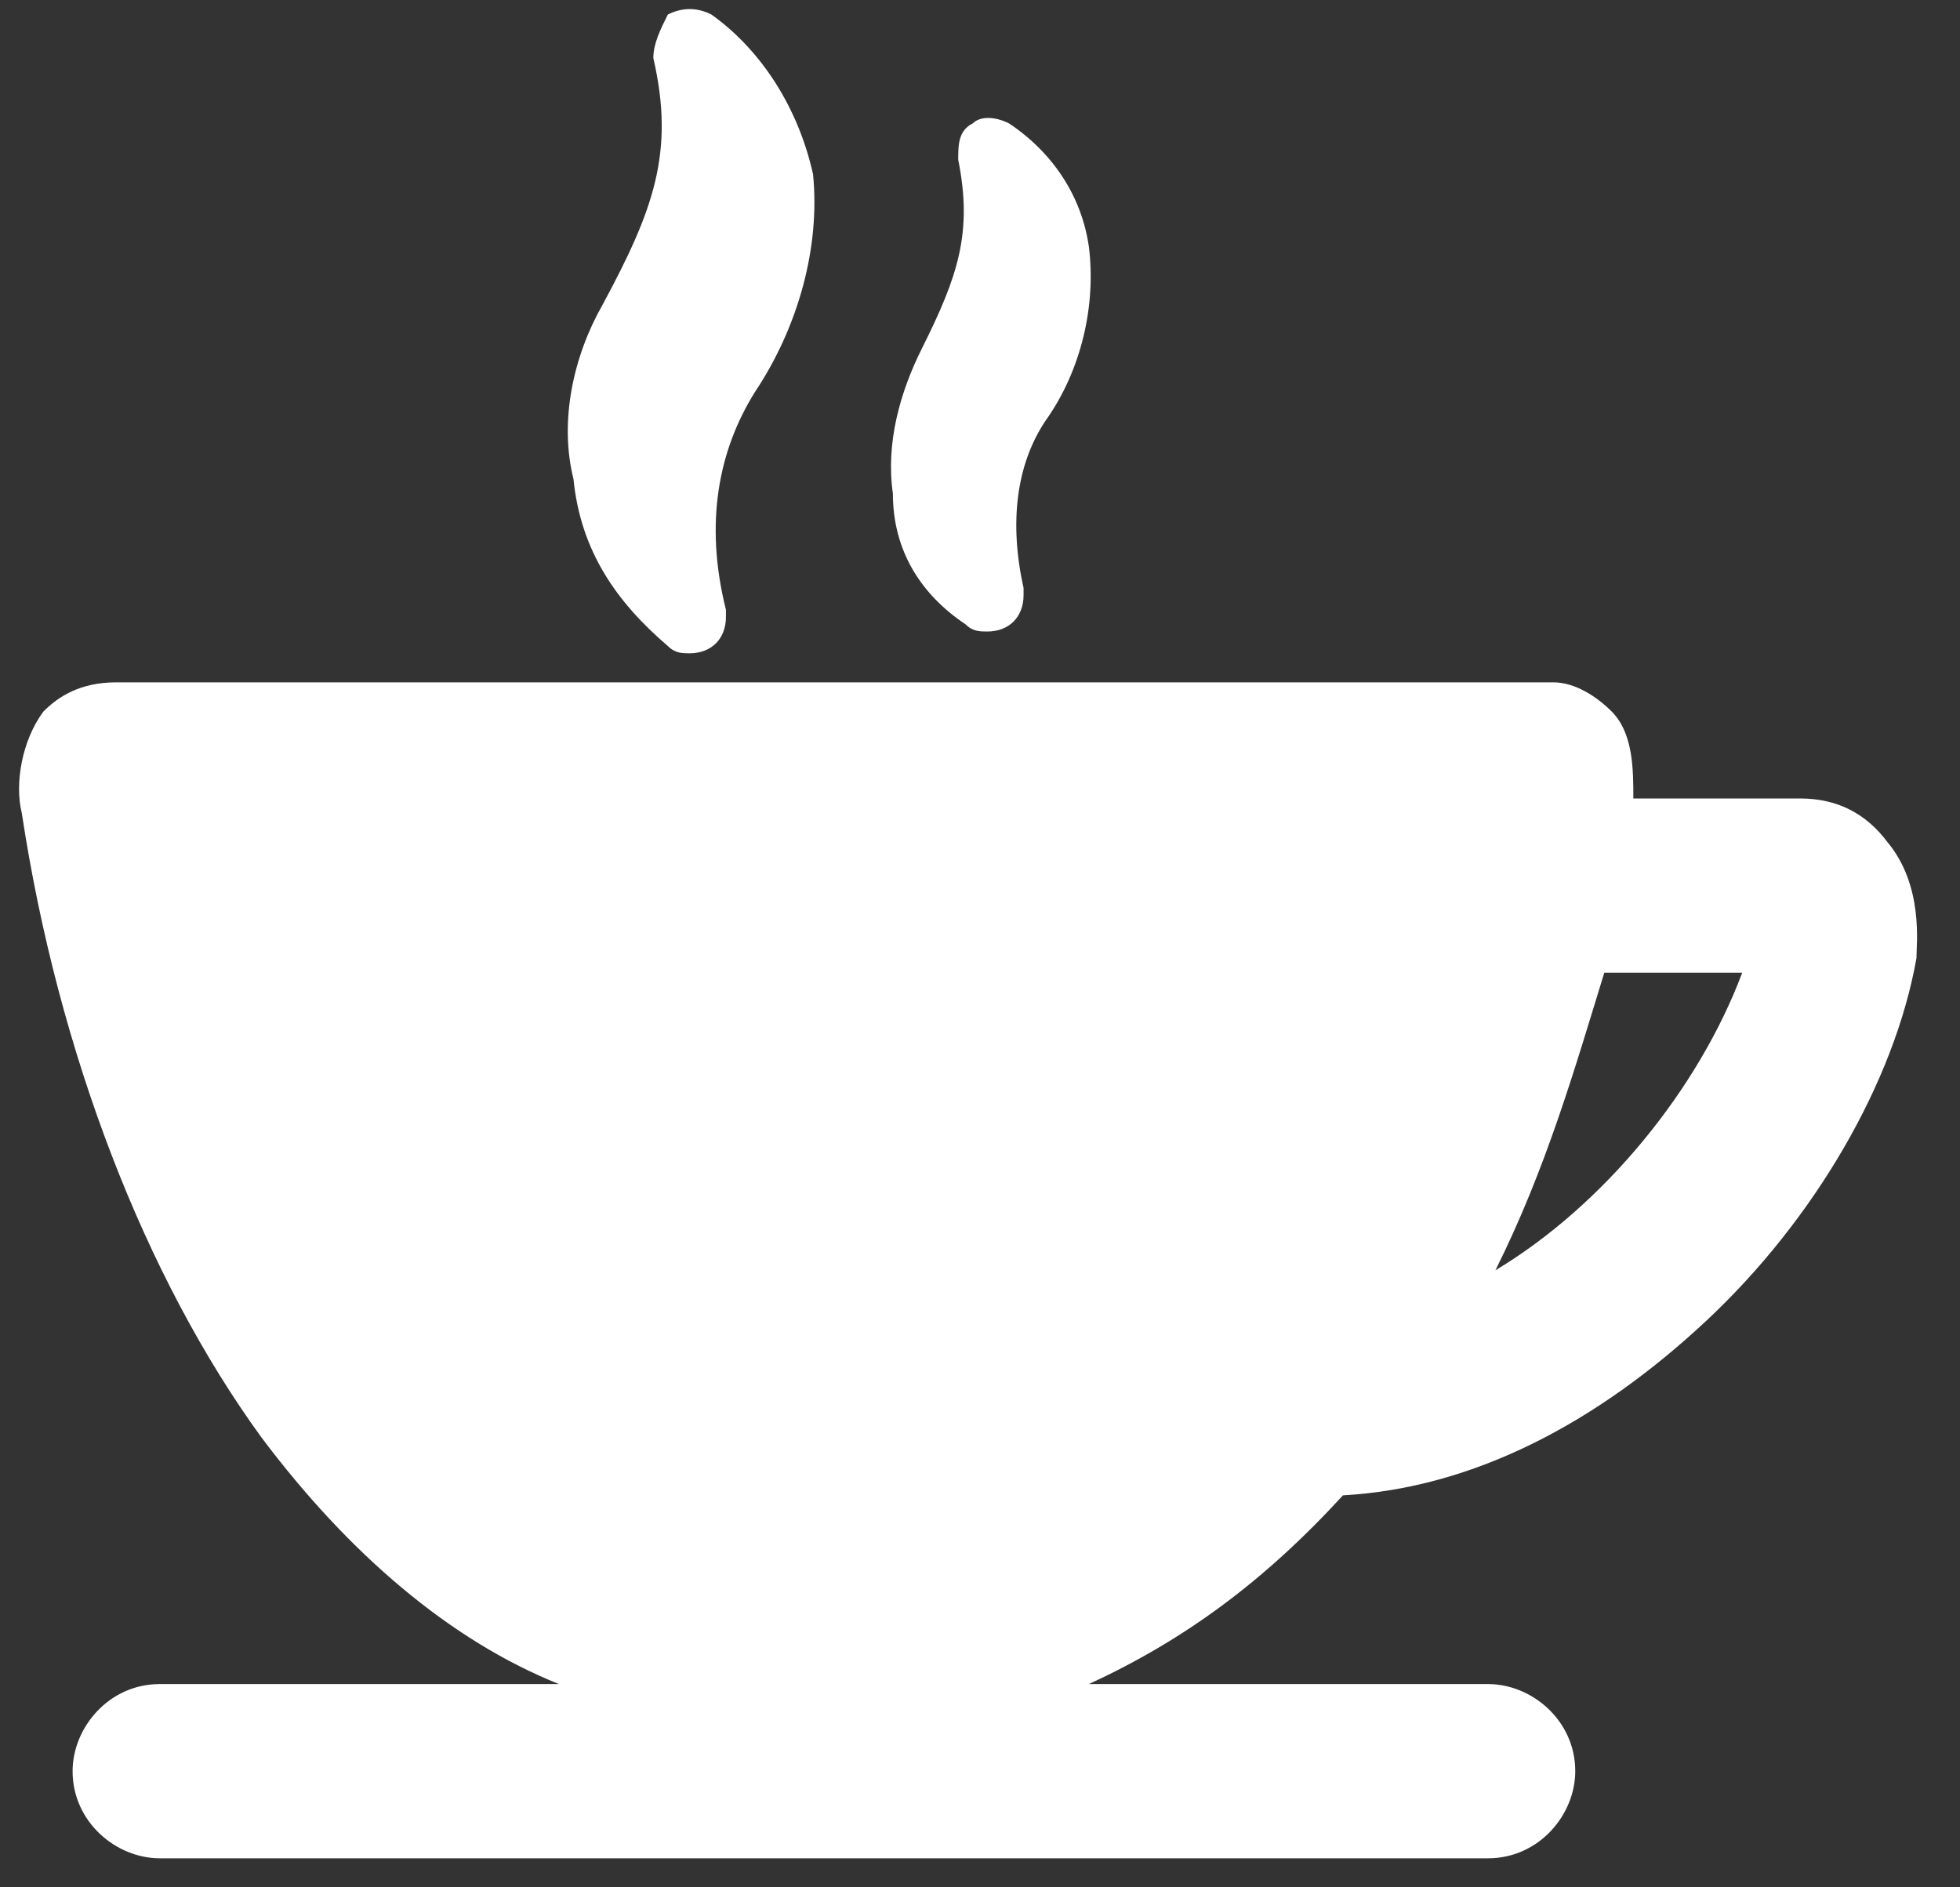
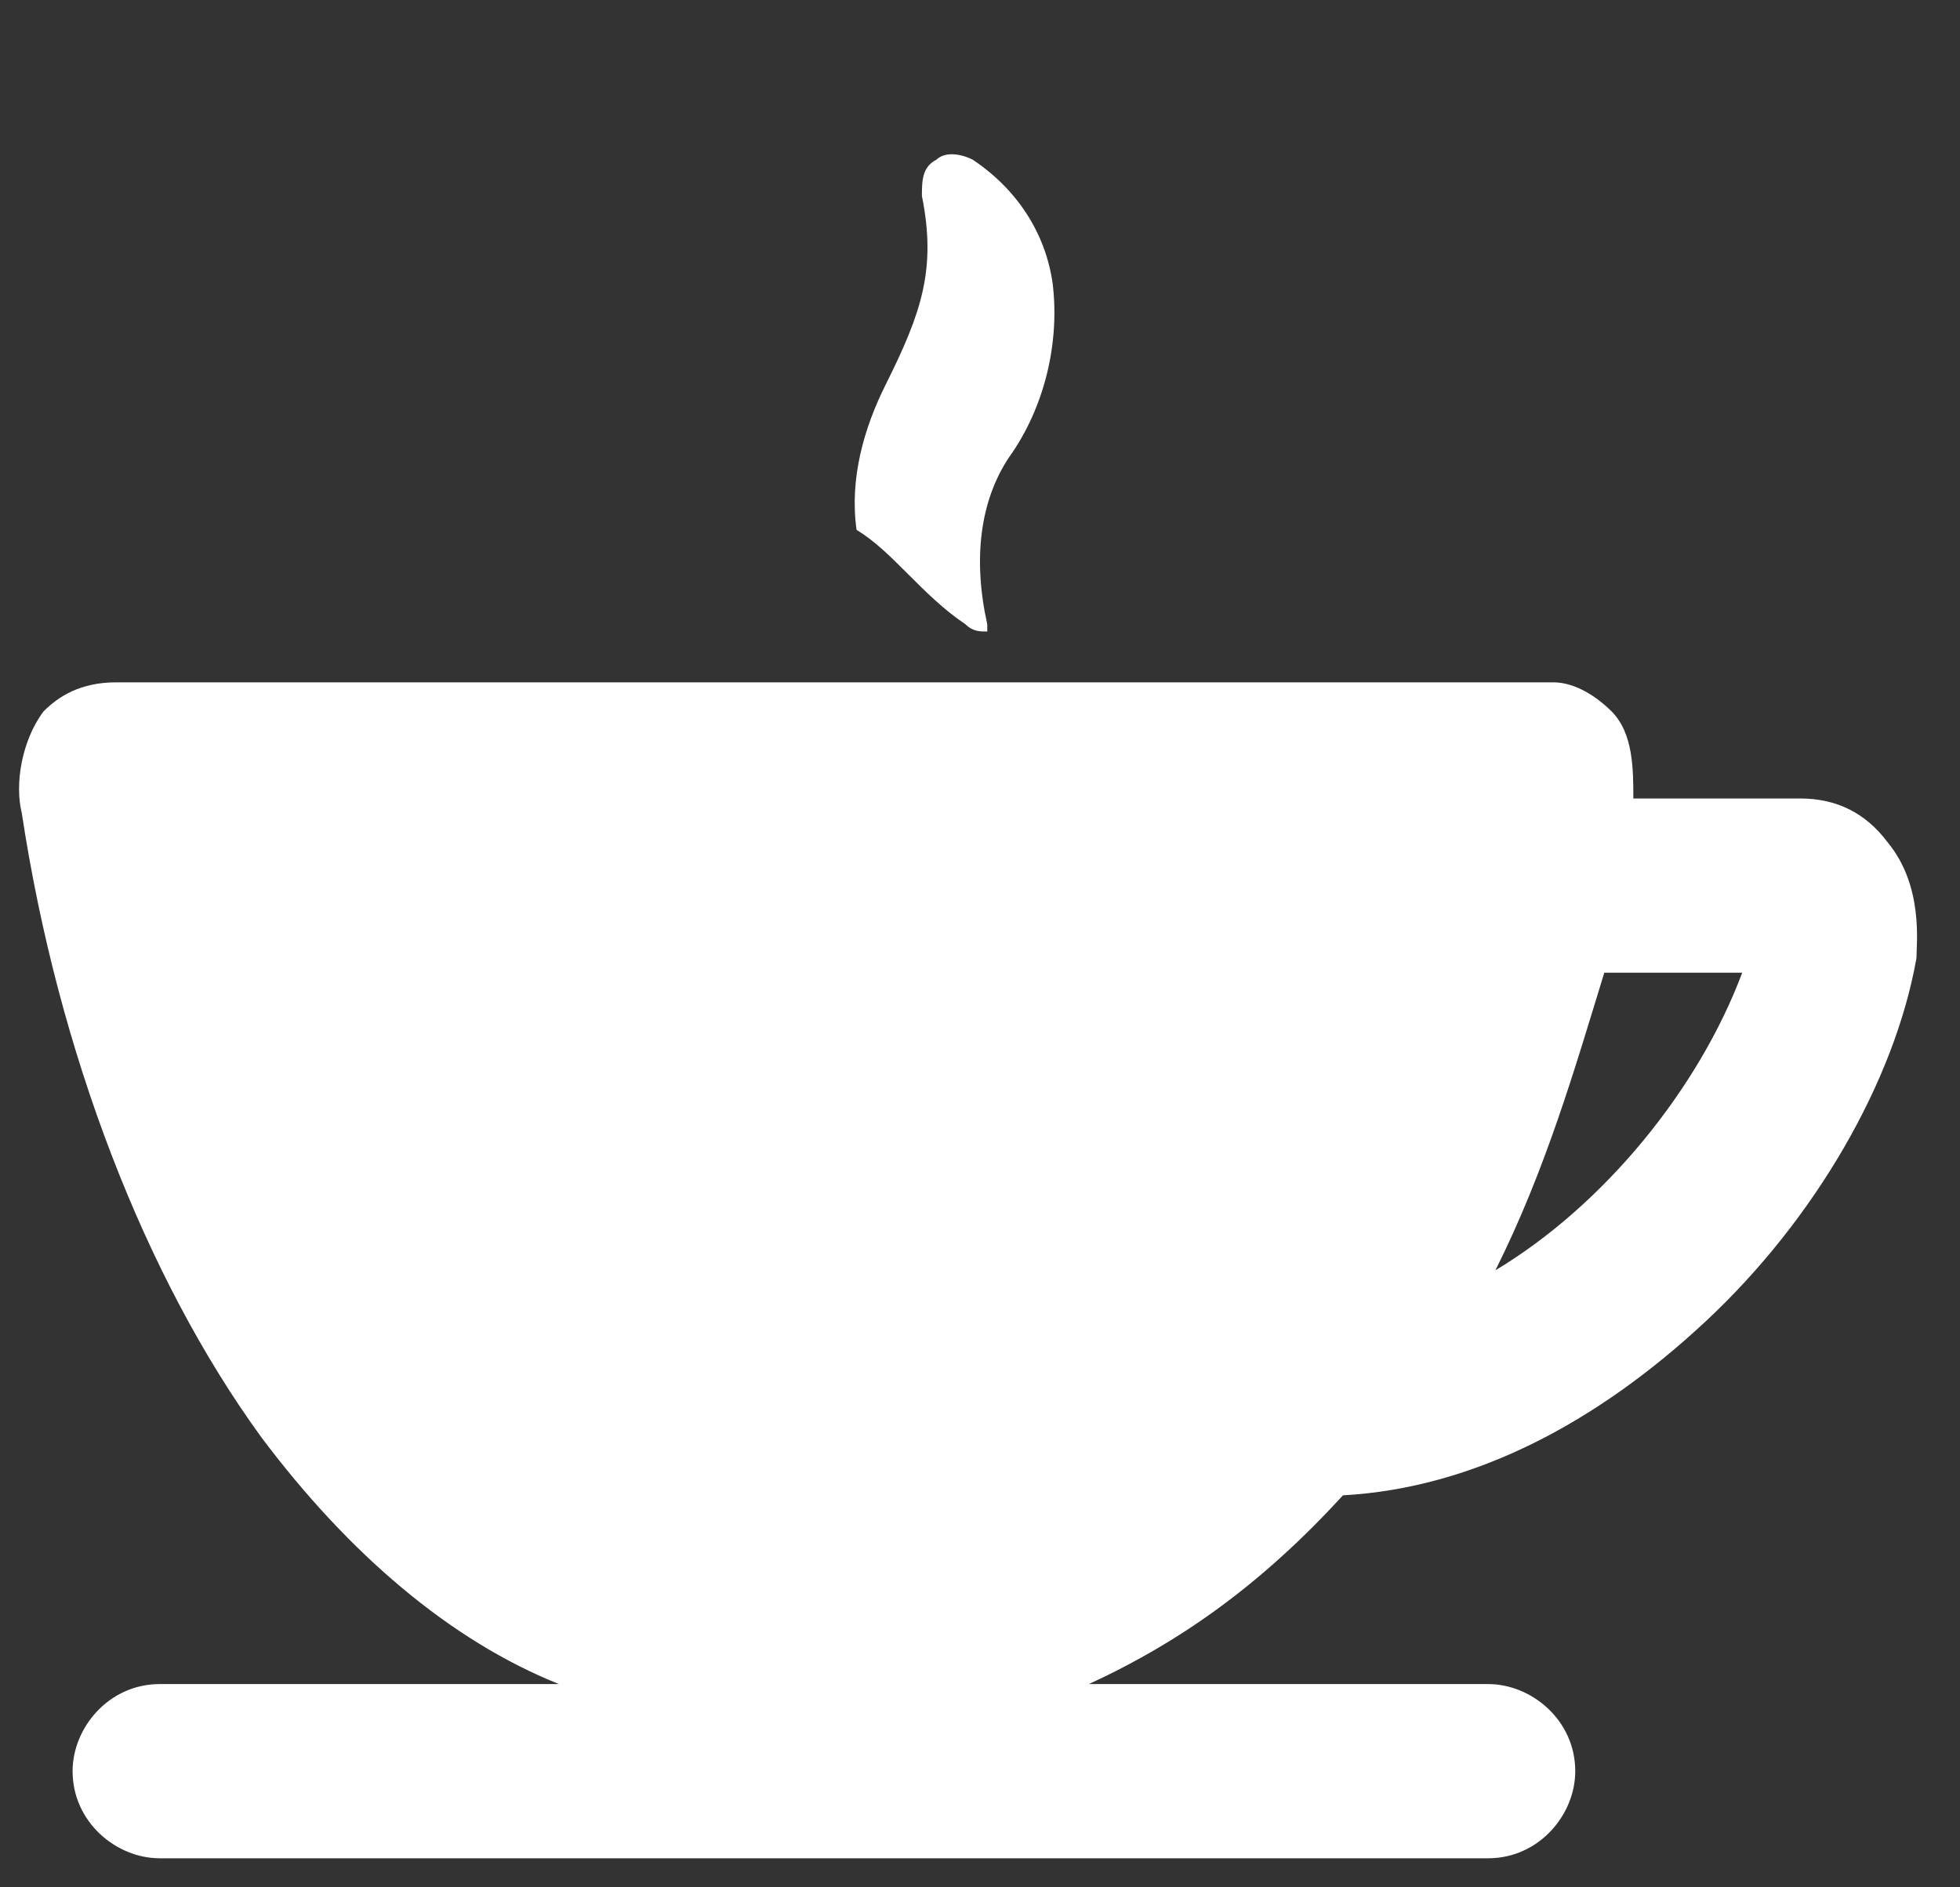
<svg xmlns="http://www.w3.org/2000/svg" id="Layer_1" x="0px" y="0px" width="27px" height="26px" viewBox="0 0 27 26" style="enable-background:new 0 0 27 26;" xml:space="preserve">
  <rect x="0" y="0" width="27" height="26" fill="#333333" stroke="none" />
  <style type="text/css">	.Drop_x0020_Shadow{fill:none;}	.Outer_x0020_Glow_x0020_5_x0020_pt{fill:none;}	.Jive_GS{fill:#A6D0E4;}	.st0{fill:#ffffff;}</style>
  <g id="XMLID_6_">
-     <path id="XMLID_4_" class="st0" d="M9.2,8.9c0.1,0.1,0.2,0.1,0.3,0.1h0c0.3,0,0.5-0.2,0.5-0.5c0,0,0-0.1,0-0.1  c-0.3-1.2-0.1-2.2,0.4-3c0.6-0.9,0.9-2,0.8-3C11,1.5,10.5,0.7,9.8,0.2c-0.2-0.1-0.4-0.1-0.6,0C9.1,0.4,9,0.6,9,0.8  c0.3,1.3,0,2.1-0.7,3.4C7.9,4.9,7.7,5.8,7.9,6.6C8,7.6,8.5,8.3,9.2,8.9z" />
-     <path id="XMLID_3_" class="st0" d="M13.3,8.6c0.1,0.1,0.2,0.1,0.3,0.1h0c0.3,0,0.5-0.2,0.5-0.5c0,0,0-0.1,0-0.1  c-0.2-0.9-0.1-1.7,0.3-2.3c0.5-0.7,0.7-1.6,0.6-2.4c-0.1-0.7-0.5-1.3-1.1-1.7c-0.2-0.1-0.4-0.1-0.5,0c-0.2,0.1-0.2,0.3-0.2,0.5  c0.2,1,0,1.6-0.5,2.6c-0.3,0.6-0.5,1.3-0.4,2C12.3,7.6,12.7,8.2,13.3,8.6z" />
+     <path id="XMLID_3_" class="st0" d="M13.3,8.6c0.1,0.1,0.2,0.1,0.3,0.1h0c0,0,0-0.1,0-0.1  c-0.2-0.9-0.1-1.7,0.3-2.3c0.5-0.7,0.7-1.6,0.6-2.4c-0.1-0.7-0.5-1.3-1.1-1.7c-0.2-0.1-0.4-0.1-0.5,0c-0.2,0.1-0.2,0.3-0.2,0.5  c0.2,1,0,1.6-0.5,2.6c-0.3,0.6-0.5,1.3-0.4,2C12.3,7.6,12.7,8.2,13.3,8.6z" />
    <path id="XMLID_7_" class="st0" d="M26,11.6c-0.3-0.4-0.7-0.6-1.2-0.6h-2.3c0-0.4,0-0.9-0.3-1.2c-0.2-0.2-0.5-0.4-0.8-0.4H1.6  c-0.5,0-0.8,0.2-1,0.4c-0.3,0.4-0.4,1-0.3,1.4c0.5,3.3,1.7,6.4,3.3,8.6c1.2,1.6,2.6,2.8,4.1,3.4H2.2c-0.7,0-1.2,0.6-1.2,1.2  c0,0.7,0.6,1.2,1.2,1.2h18.3c0.7,0,1.2-0.6,1.2-1.2c0-0.7-0.6-1.2-1.2-1.2h-5.5c1.3-0.6,2.4-1.4,3.5-2.6c1.8-0.1,3.5-1,5-2.4  c1.5-1.4,2.6-3.3,2.9-5C26.4,13,26.5,12.2,26,11.6z M20.6,17.5c0.7-1.4,1.1-2.8,1.5-4.1h1.9C23.4,15,22.1,16.6,20.6,17.5z" />
  </g>
</svg>